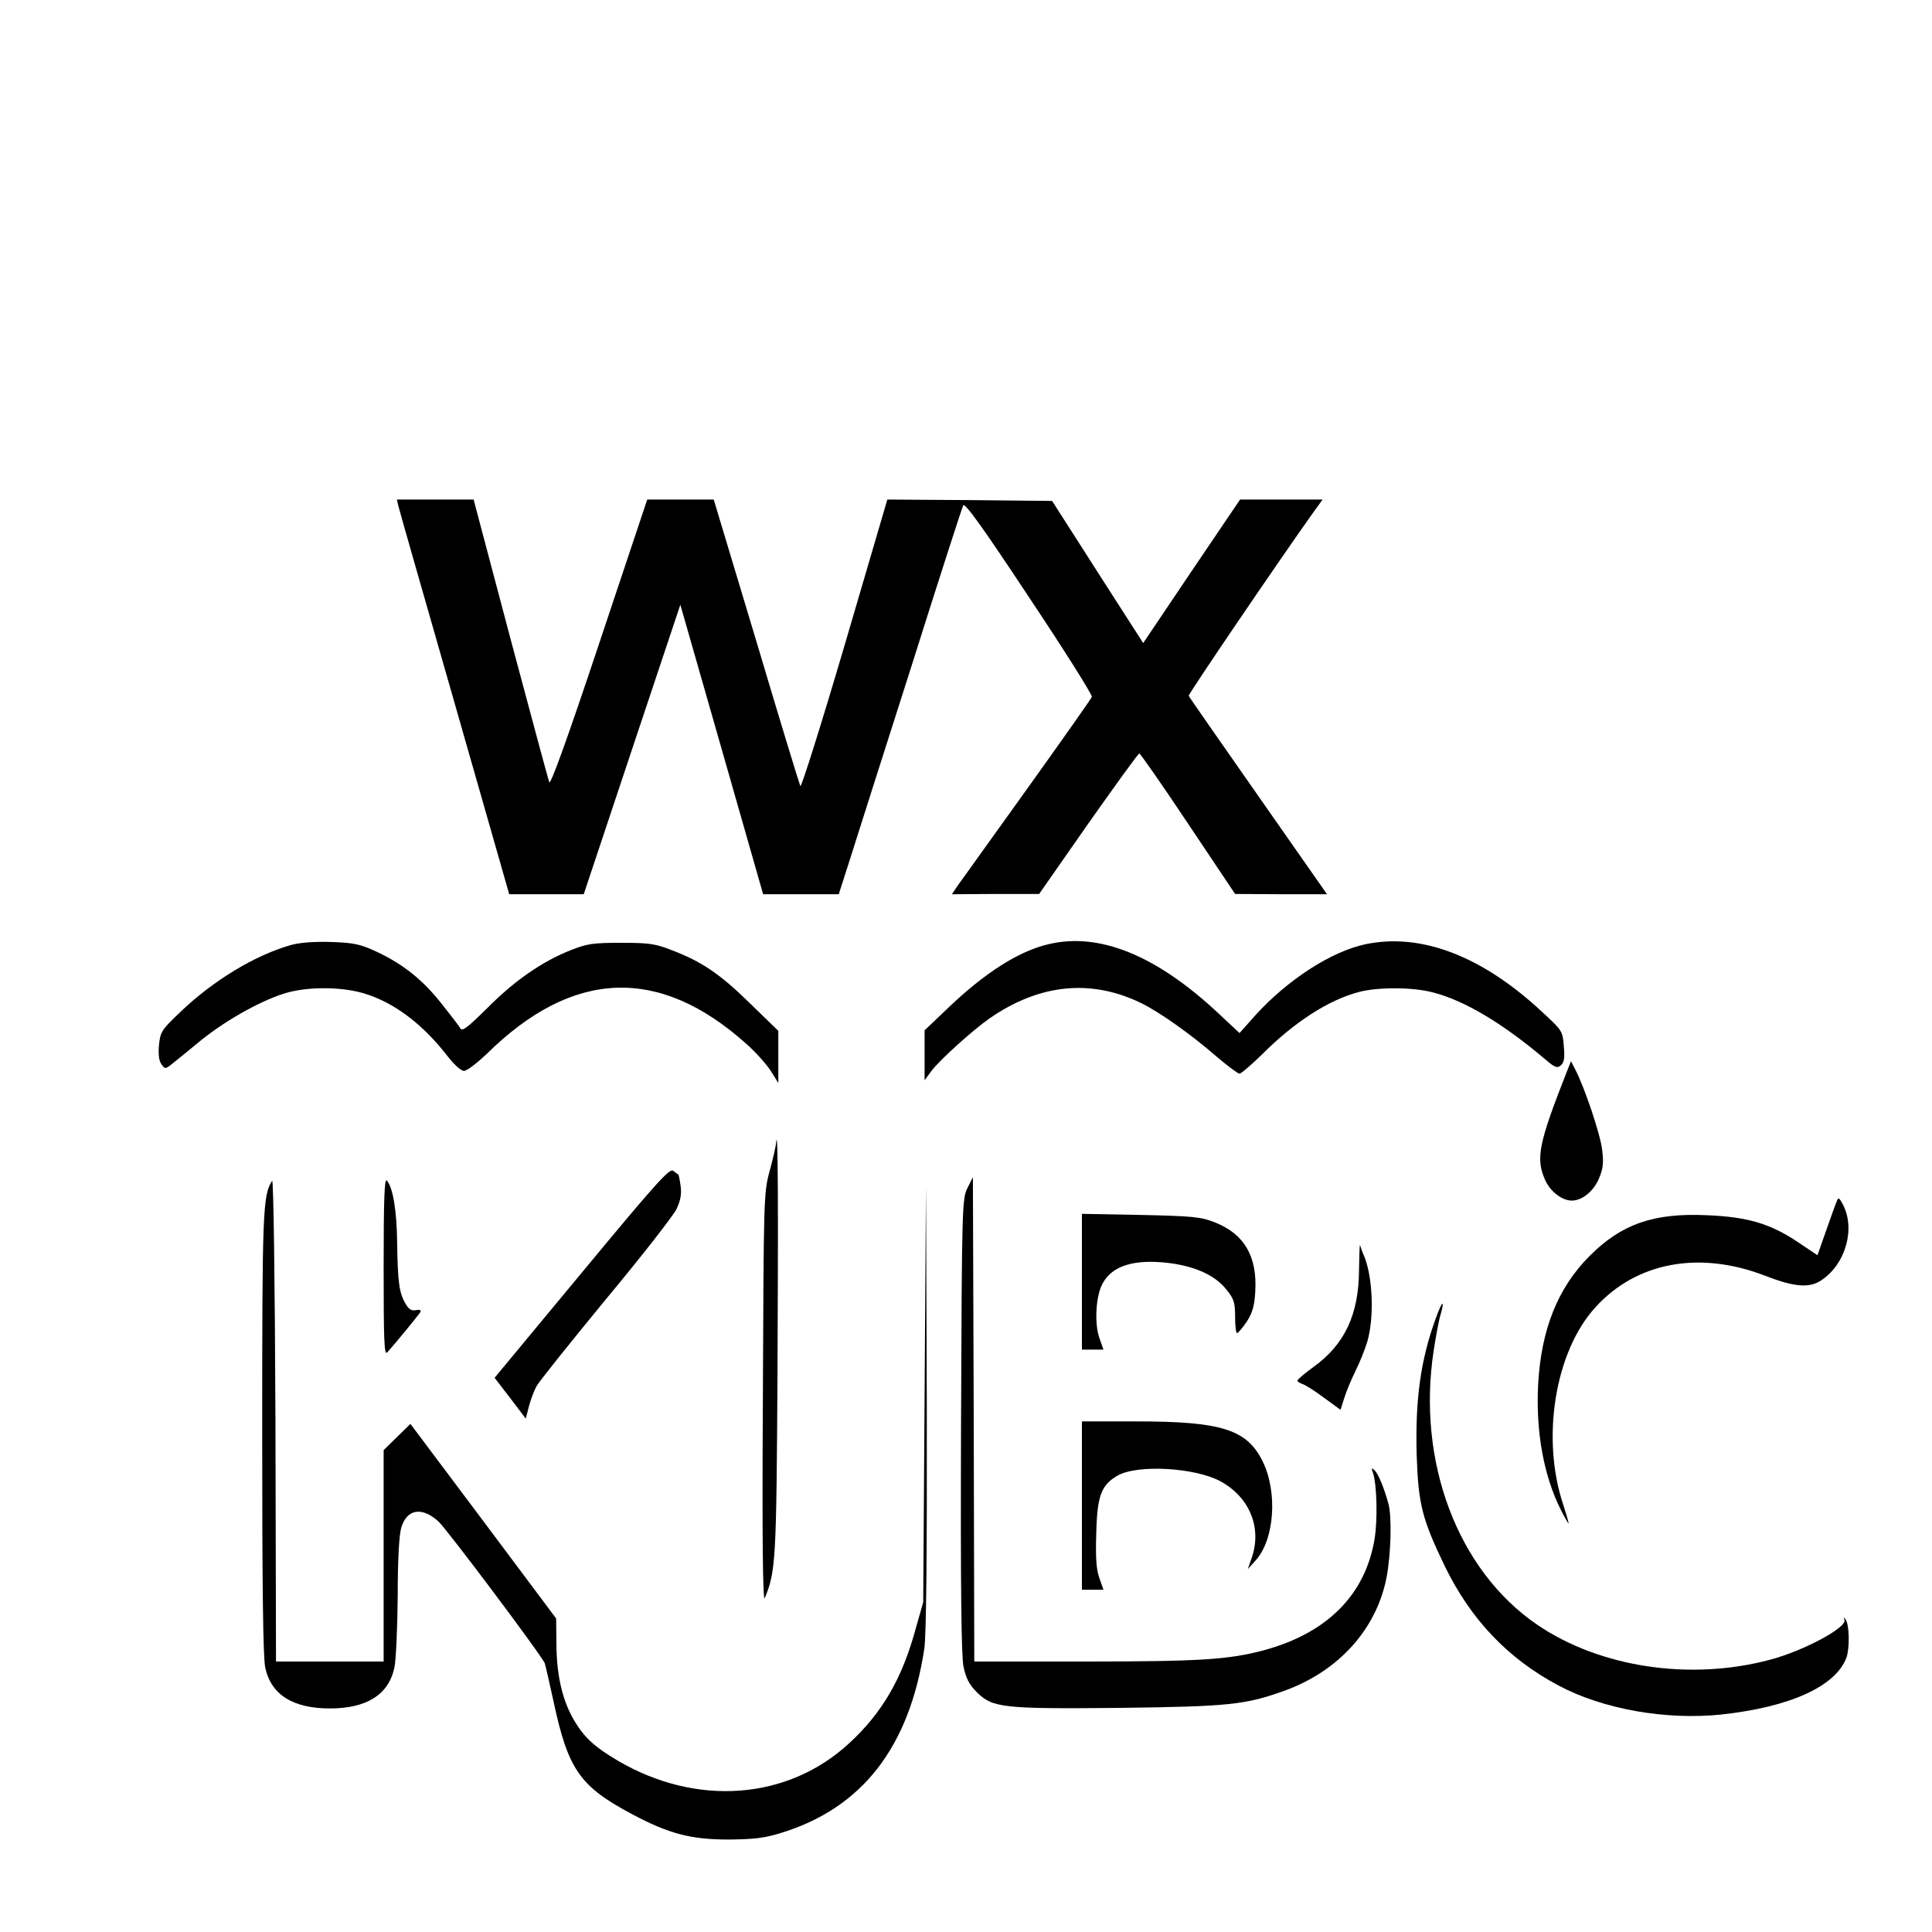
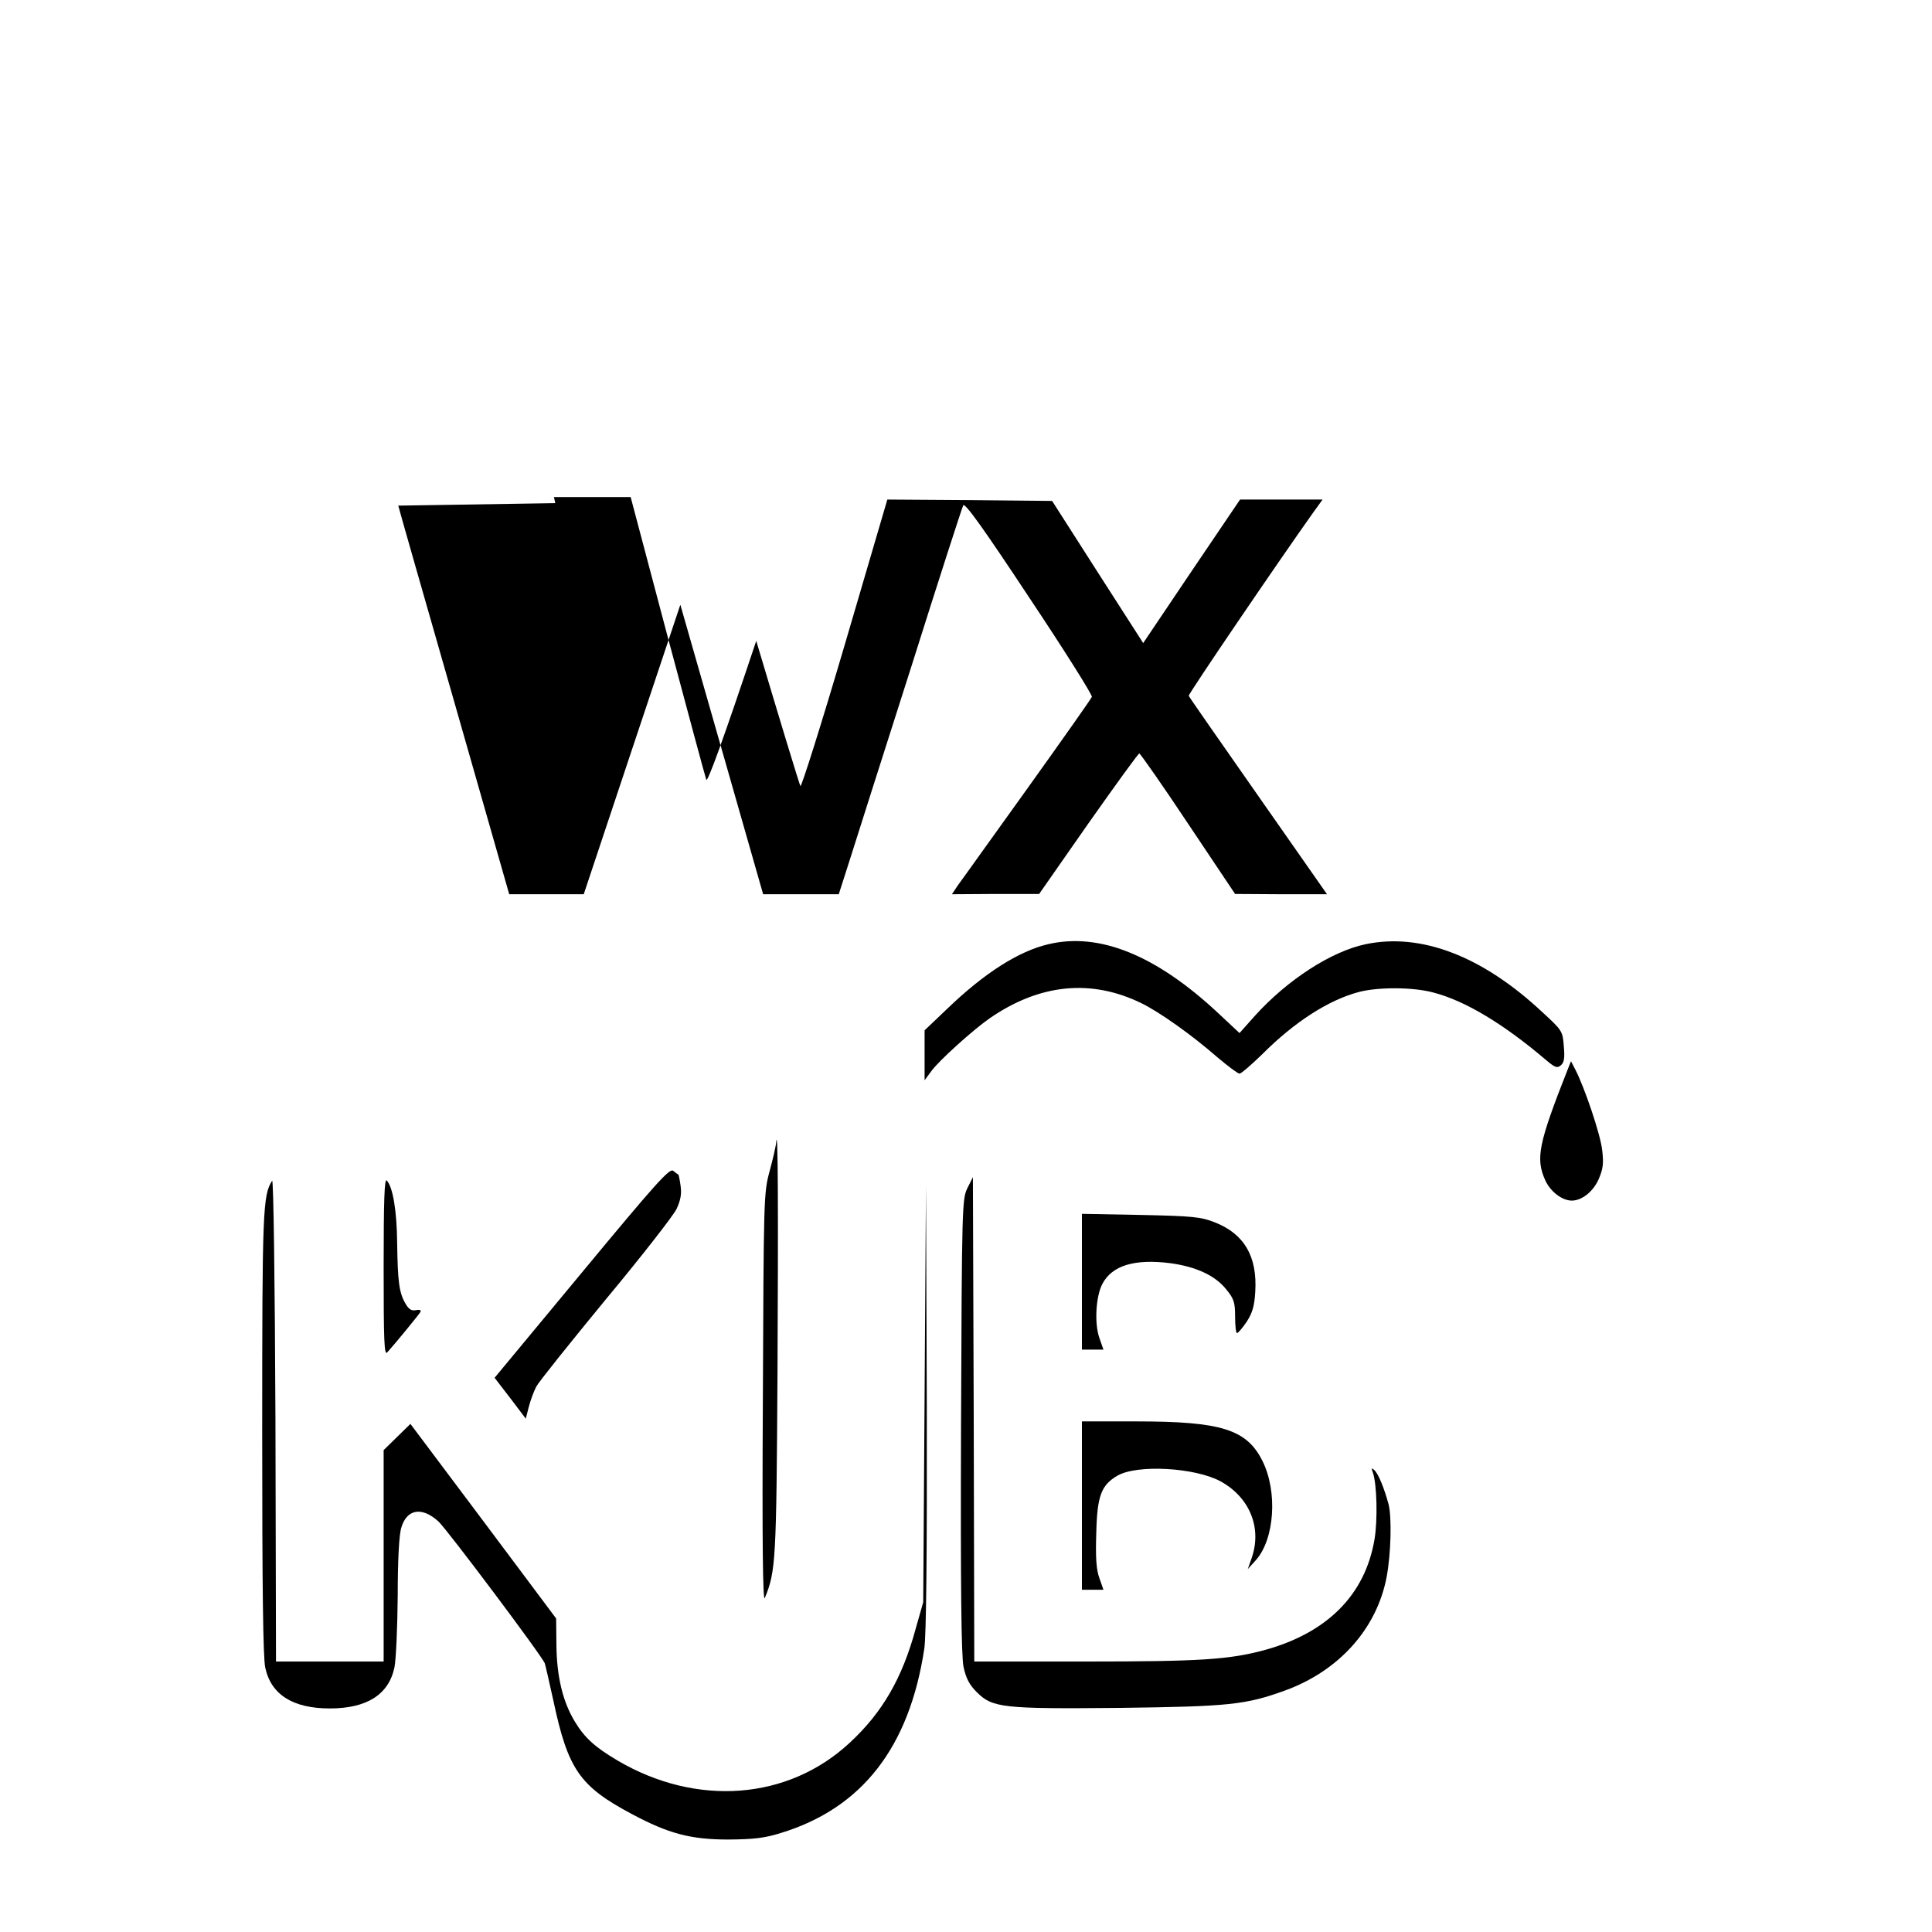
<svg xmlns="http://www.w3.org/2000/svg" version="1.0" width="700pt" height="700pt" viewBox="0 0 700 700" preserveAspectRatio="xMidYMid meet">
  <g transform="translate(0,700) scale(0.1,-0.1)" fill="#000000" stroke="none">
-     <path d="M1443 5168 c3 -13 95 -335 204 -715 l198 -693 135 0 135 0 175 525 175 524 150 -524 150 -525 137 0 137 0 41 128 c22 70 122 384 222 697 99 314 184 577 188 584 6 11 77 -89 239 -334 128 -192 230 -354 227 -360 -2 -6 -107 -155 -233 -331 -126 -175 -239 -334 -252 -351 l-22 -33 158 1 158 0 178 255 c98 139 181 254 185 254 4 -1 84 -115 177 -255 l170 -254 167 -1 166 0 -249 356 c-137 196 -251 359 -252 363 -2 6 323 484 451 664 l34 47 -150 0 -149 0 -176 -260 -175 -260 -165 257 -165 258 -298 3 -299 2 -154 -525 c-85 -289 -158 -520 -161 -513 -4 7 -76 244 -160 526 l-154 512 -121 0 -120 0 -174 -521 c-117 -351 -177 -516 -181 -503 -4 11 -67 245 -141 522 l-133 502 -139 0 -139 0 5 -22z" />
-     <path d="M1054 3576 c-130 -37 -281 -128 -401 -243 -67 -64 -72 -71 -77 -119 -3 -35 0 -58 9 -70 13 -18 14 -18 38 1 14 11 62 50 108 88 95 76 228 149 315 172 82 21 198 19 275 -5 108 -33 211 -111 300 -226 24 -31 49 -54 60 -54 11 0 47 28 82 61 312 308 625 320 941 37 33 -29 72 -73 88 -97 l28 -45 0 95 0 94 -103 100 c-109 107 -176 152 -285 193 -58 23 -83 26 -182 26 -101 0 -123 -3 -183 -27 -101 -40 -202 -109 -301 -209 -72 -71 -91 -86 -98 -74 -5 9 -35 48 -67 88 -68 87 -141 145 -235 189 -60 28 -82 33 -165 36 -63 2 -114 -2 -147 -11z" />
+     <path d="M1443 5168 c3 -13 95 -335 204 -715 l198 -693 135 0 135 0 175 525 175 524 150 -524 150 -525 137 0 137 0 41 128 c22 70 122 384 222 697 99 314 184 577 188 584 6 11 77 -89 239 -334 128 -192 230 -354 227 -360 -2 -6 -107 -155 -233 -331 -126 -175 -239 -334 -252 -351 l-22 -33 158 1 158 0 178 255 c98 139 181 254 185 254 4 -1 84 -115 177 -255 l170 -254 167 -1 166 0 -249 356 c-137 196 -251 359 -252 363 -2 6 323 484 451 664 l34 47 -150 0 -149 0 -176 -260 -175 -260 -165 257 -165 258 -298 3 -299 2 -154 -525 c-85 -289 -158 -520 -161 -513 -4 7 -76 244 -160 526 c-117 -351 -177 -516 -181 -503 -4 11 -67 245 -141 522 l-133 502 -139 0 -139 0 5 -22z" />
    <path d="M3799 3579 c-108 -25 -233 -105 -366 -233 l-83 -79 0 -90 0 -91 25 34 c29 39 150 148 210 190 182 126 369 144 551 55 65 -32 180 -113 274 -195 39 -33 75 -60 81 -60 6 0 43 32 83 71 117 117 240 196 350 225 69 18 195 18 269 -2 116 -30 255 -114 409 -245 32 -27 40 -30 53 -19 12 10 15 26 11 69 -4 55 -6 58 -78 124 -217 203 -439 288 -640 246 -124 -26 -282 -128 -400 -258 l-57 -64 -78 73 c-224 209 -430 293 -614 249z" />
    <path d="M5680 3125 c-106 -269 -117 -322 -81 -402 19 -41 61 -73 96 -73 36 0 77 32 97 77 16 37 19 57 13 106 -6 56 -64 228 -98 293 l-15 29 -12 -30z" />
    <path d="M2812 2860 c-1 -14 -12 -61 -24 -105 -21 -78 -21 -98 -24 -825 -3 -521 0 -737 7 -720 40 97 42 135 46 815 3 586 2 909 -5 835z" />
    <path d="M2108 2389 l-316 -381 57 -74 56 -74 11 43 c6 23 18 56 27 73 8 16 122 158 251 315 130 156 245 304 257 328 15 32 19 55 15 84 -3 22 -7 41 -8 41 -2 1 -10 7 -19 14 -13 10 -61 -43 -331 -369z" />
    <path d="M986 2722 c-34 -53 -36 -108 -36 -914 0 -557 3 -813 11 -850 21 -98 100 -148 234 -148 134 0 213 50 234 148 6 29 11 146 12 260 0 130 5 222 13 247 20 68 75 77 135 22 32 -30 378 -491 385 -514 3 -10 17 -71 31 -135 53 -249 95 -310 285 -411 133 -71 213 -92 350 -92 91 1 130 5 190 24 294 90 465 311 519 668 7 48 10 334 9 875 l-3 803 -5 -755 -5 -755 -27 -95 c-49 -181 -121 -305 -240 -415 -223 -207 -554 -232 -840 -64 -83 49 -120 83 -155 141 -44 72 -66 164 -67 279 l-1 95 -264 353 -264 352 -49 -48 -48 -47 0 -383 0 -383 -195 0 -195 0 -2 878 c-2 497 -7 871 -12 864z" />
    <path d="M1390 2410 c0 -269 2 -322 13 -310 30 33 114 136 120 146 4 7 -2 10 -16 7 -16 -3 -26 3 -38 24 -23 39 -28 80 -30 218 -1 119 -16 206 -38 228 -8 8 -11 -71 -11 -313z" />
    <path d="M3505 2695 c-19 -39 -20 -63 -23 -860 -2 -588 1 -835 9 -874 9 -42 21 -65 48 -92 57 -57 94 -61 519 -57 394 5 455 11 598 63 195 71 332 223 368 411 16 86 19 217 7 264 -16 59 -37 110 -51 123 -10 10 -12 8 -6 -8 15 -41 18 -173 6 -243 -34 -201 -172 -339 -400 -401 -127 -34 -231 -41 -647 -41 l-403 0 -2 878 -3 877 -20 -40z" />
-     <path d="M6656 2650 c-4 -8 -21 -56 -39 -107 l-32 -91 -70 47 c-101 68 -184 92 -330 98 -194 9 -310 -32 -425 -147 -115 -115 -176 -265 -187 -466 -9 -170 20 -332 83 -456 13 -26 26 -48 27 -48 2 0 -7 30 -19 68 -81 241 -30 556 117 716 148 163 375 205 611 115 110 -43 164 -47 208 -17 89 60 124 190 75 278 -10 19 -15 22 -19 10z" />
    <path d="M3920 2356 l0 -246 39 0 39 0 -15 43 c-18 52 -13 149 11 195 35 67 117 92 248 75 93 -13 162 -45 202 -96 27 -33 31 -47 31 -98 0 -32 3 -59 7 -59 4 0 20 19 35 41 21 33 28 57 31 108 8 129 -40 210 -146 252 -51 20 -79 23 -269 27 l-213 4 0 -246z" />
-     <path d="M4924 2398 c-1 -161 -52 -269 -164 -350 -33 -24 -59 -46 -59 -50 -1 -4 8 -9 19 -13 10 -3 46 -26 78 -50 l59 -43 13 41 c7 23 25 67 40 97 15 30 35 79 44 109 26 89 20 240 -14 316 -5 11 -10 26 -12 33 -2 6 -3 -34 -4 -90z" />
-     <path d="M5202 2223 c-55 -150 -75 -296 -69 -498 6 -176 20 -230 102 -400 94 -193 229 -335 412 -432 161 -86 389 -126 590 -105 249 27 414 102 453 206 12 34 11 119 -3 138 -6 10 -8 9 -4 -2 7 -28 -148 -111 -268 -143 -289 -78 -617 -29 -845 126 -289 197 -438 592 -375 997 8 52 19 110 25 129 16 57 4 46 -18 -16z" />
    <path d="M3920 1545 l0 -305 39 0 39 0 -15 43 c-11 30 -14 75 -11 162 3 135 18 174 76 208 71 42 282 30 374 -20 106 -58 151 -169 113 -278 l-14 -40 29 32 c68 76 80 248 24 360 -57 114 -149 143 -456 143 l-198 0 0 -305z" />
  </g>
</svg>